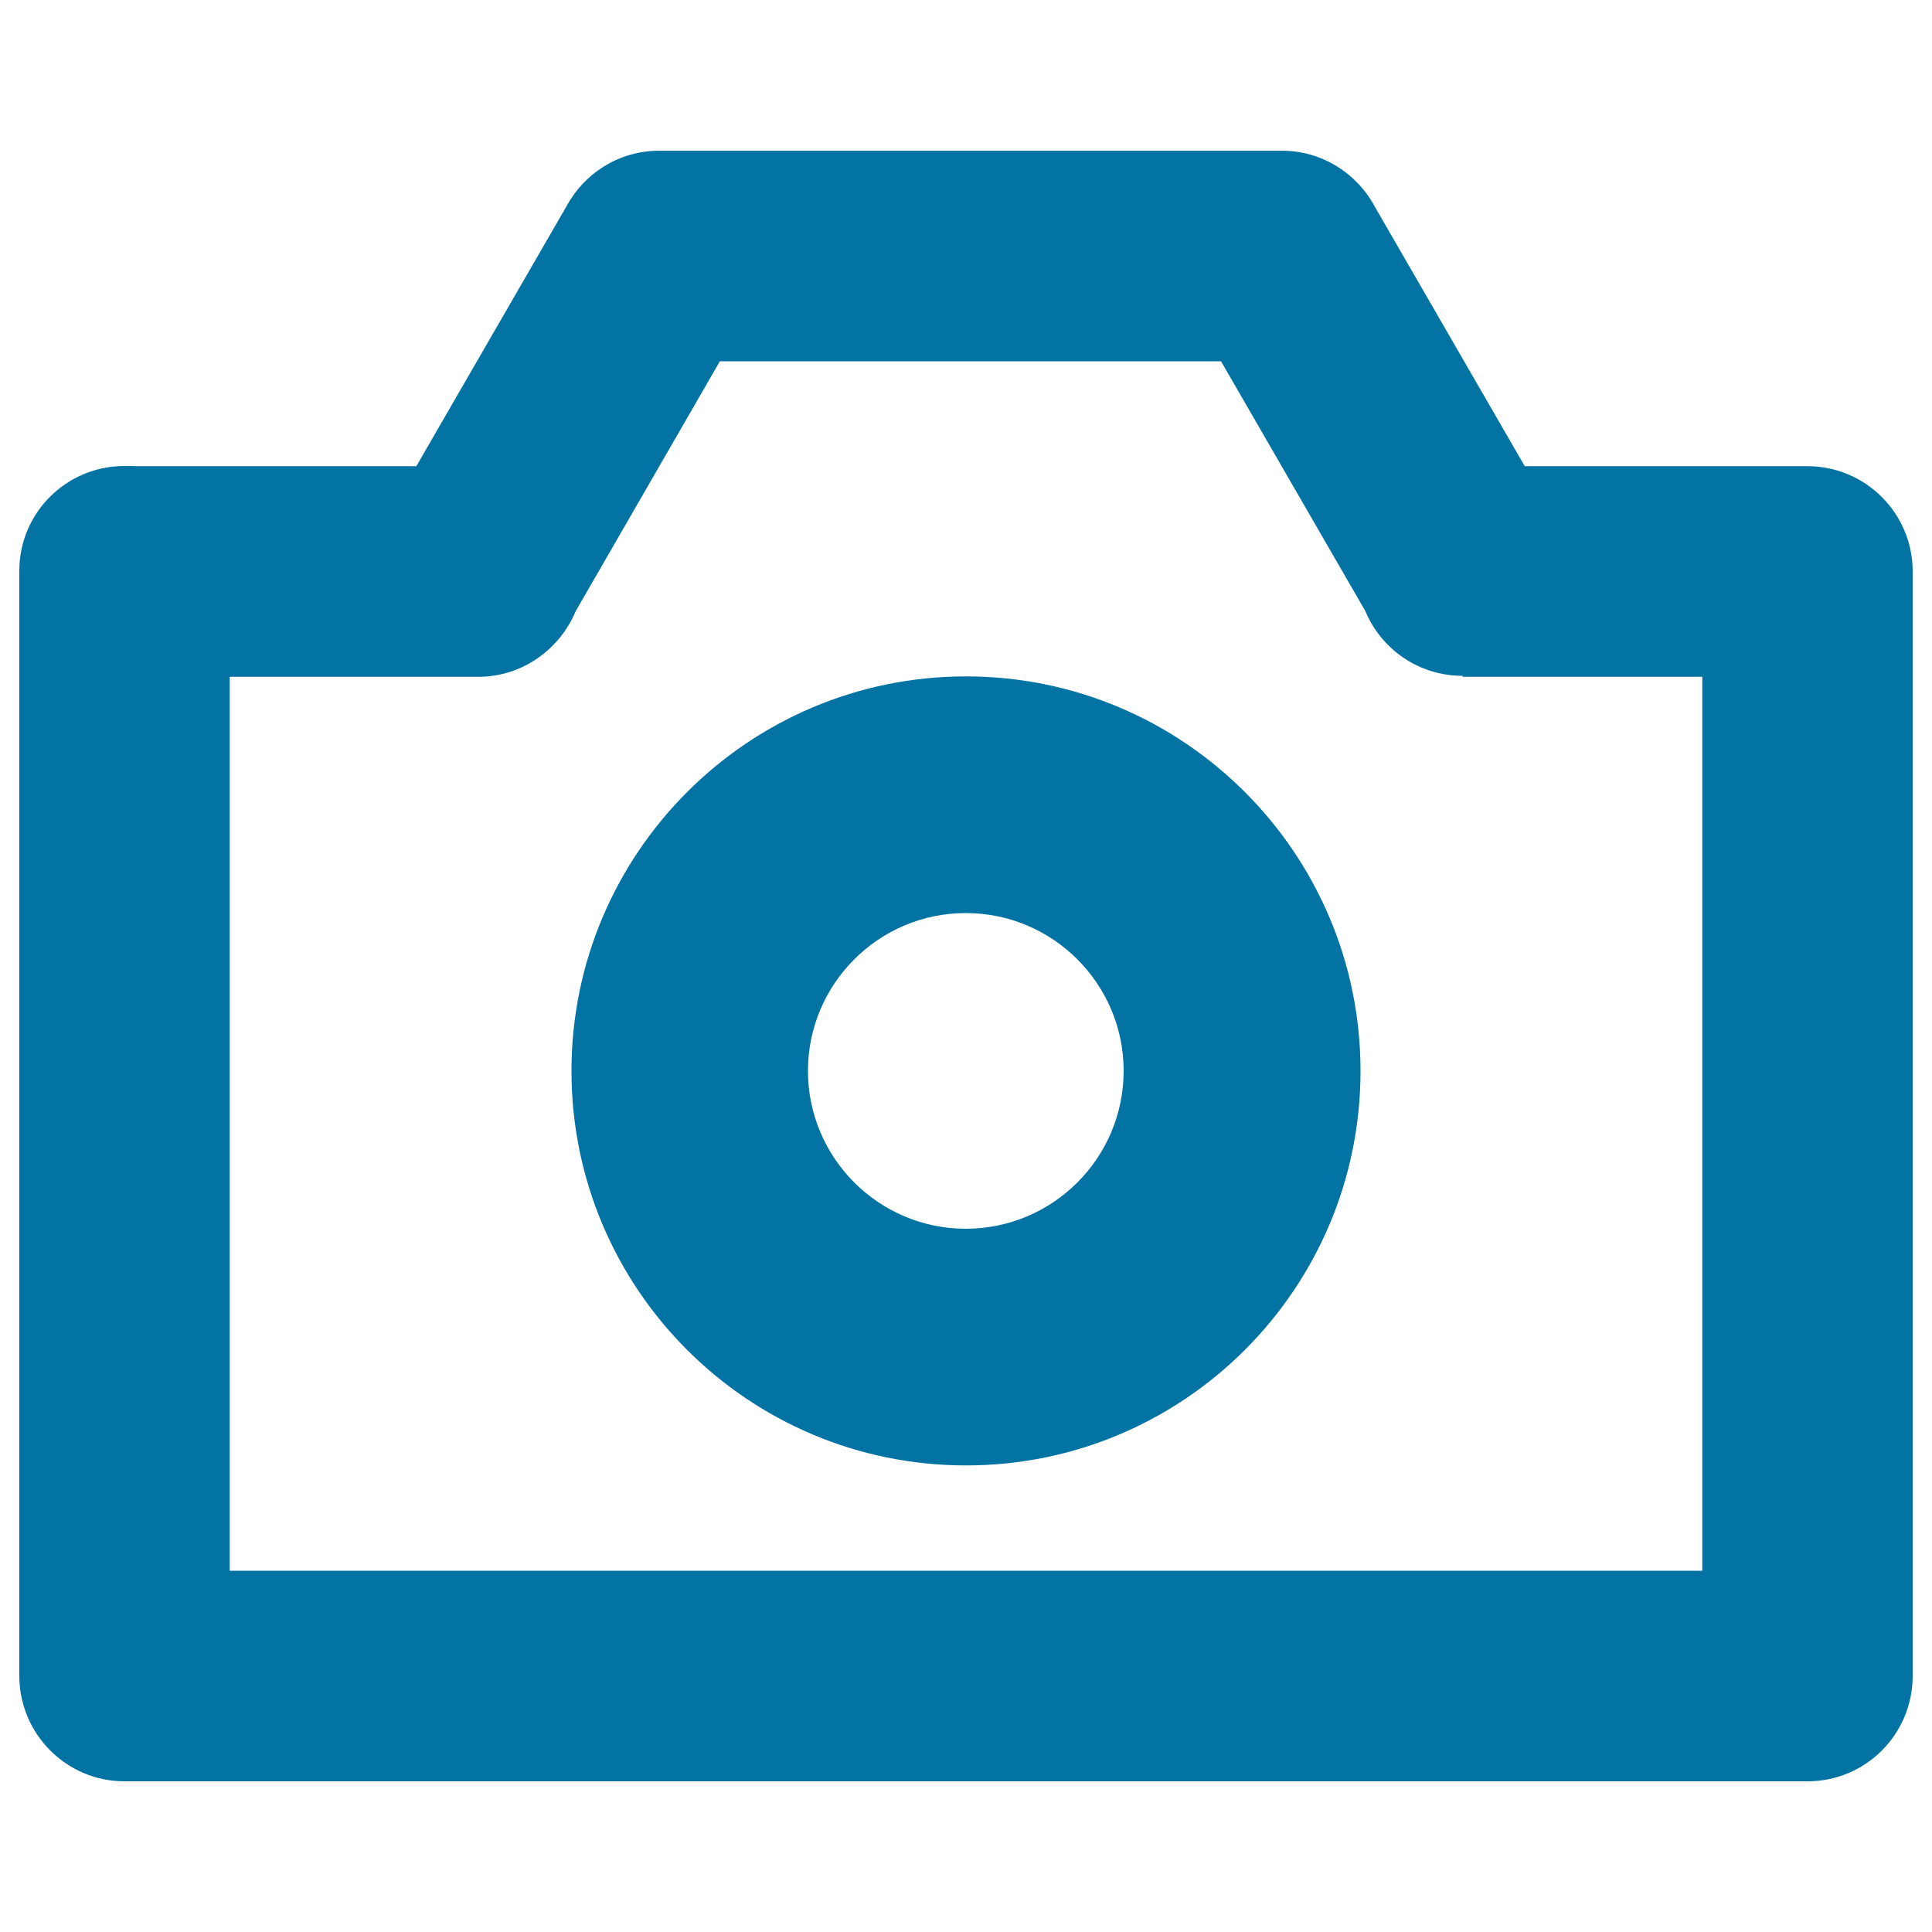
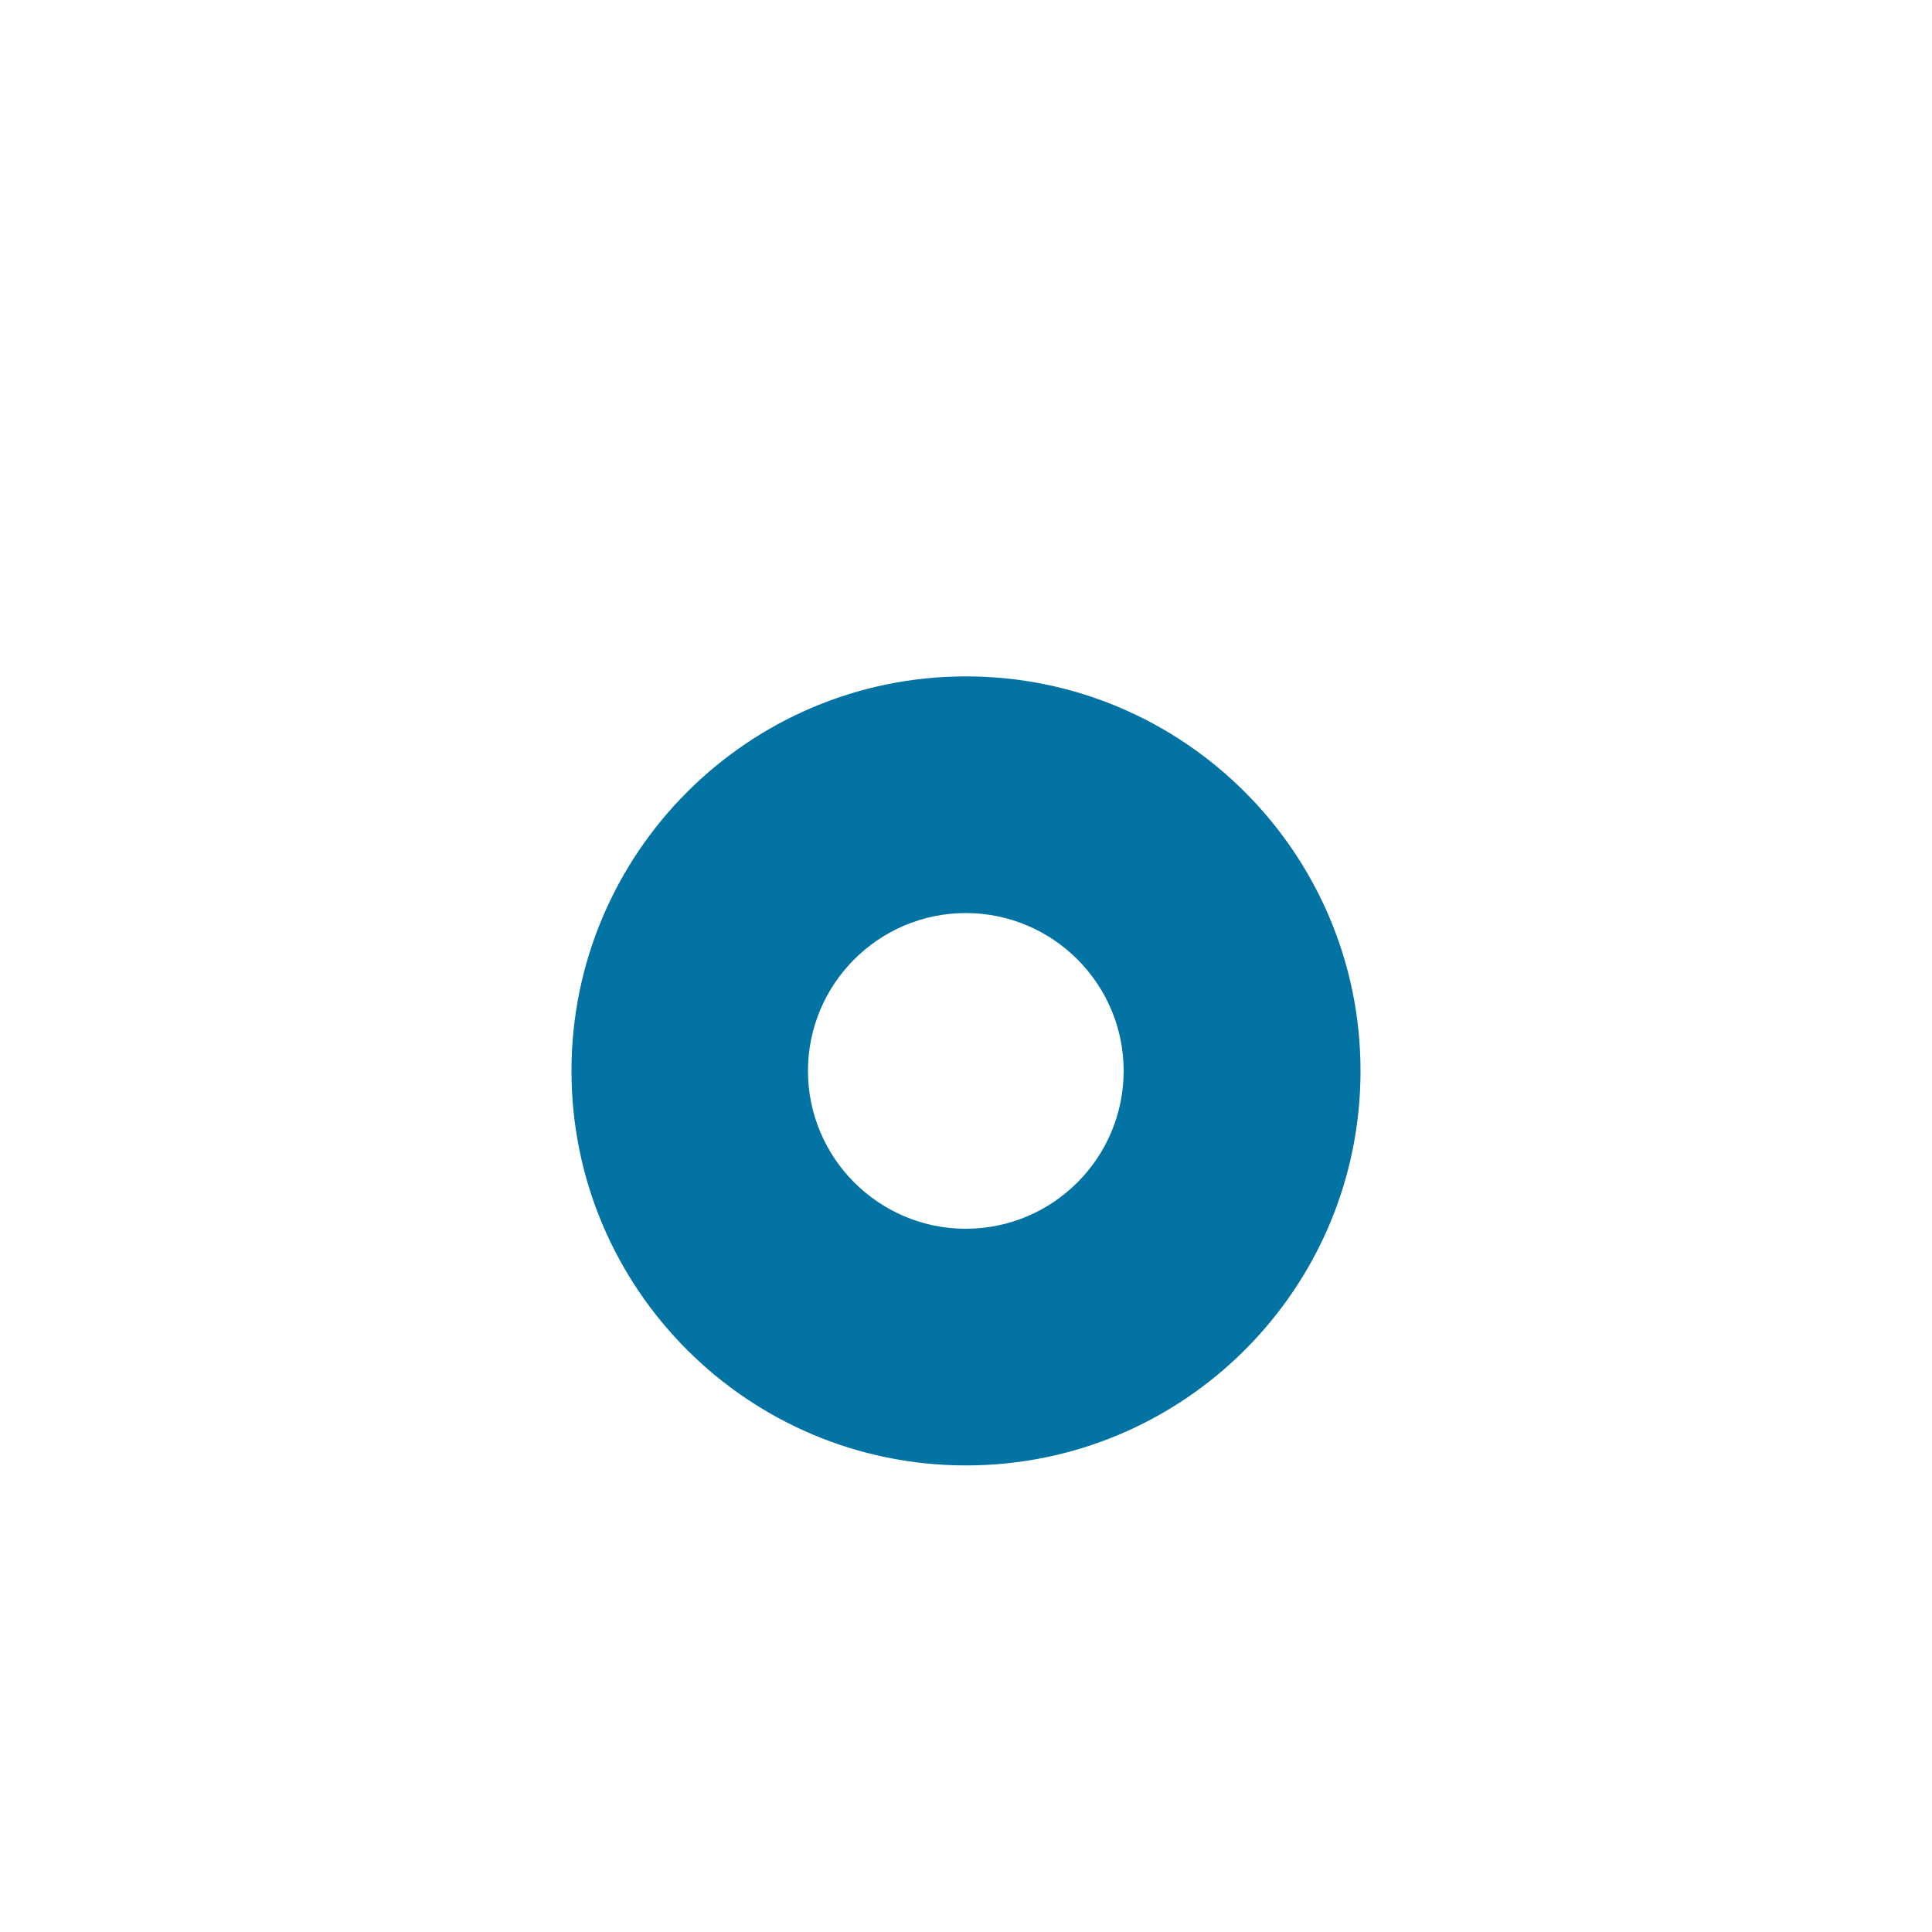
<svg xmlns="http://www.w3.org/2000/svg" viewBox="0 0 1000 1000" style="fill:#0273a2">
  <title>Thornn SVG icon</title>
-   <path d="M990,295.4c-0.2-29.8-24.4-54-54.3-54.1v0l-146.5,0l-77.7-134.5C702.3,89.7,684.2,78,663.4,78l-322.1,0c-20.9,0-38.9,11.7-48.1,28.8l-77.7,134.5l-145.2,0c-1.9-0.2-3.9-0.1-5.9-0.1c-30,0-54.4,24.2-54.4,54.2v572c0,30.1,24.4,54.6,54.4,54.6c0,0,0.1,0,0.1,0v0h871.1c30.1,0,54.4-24.4,54.4-54.6L990,295.4L990,295.4z M632,187l74.7,129.3c8.2,19.7,27.6,33.5,50.3,33.5v0.5h124.1V813H118.9V350.3h128.8l0,0c22.7,0,42.1-14.3,50.3-34L372.6,187H632z" />
  <path d="M295.8,554.3c0,112.8,91.5,204.2,204.2,204.2c112.7,0,204.2-91.4,204.2-204.2c0-112.6-91.5-204.2-204.2-204.2C387.3,350.1,295.8,441.7,295.8,554.3z M581.6,554.3c0,45-36.6,81.7-81.7,81.7c-45.1,0-81.7-36.7-81.7-81.7c0-45,36.6-81.7,81.7-81.7C545,472.6,581.6,509.3,581.6,554.3z" />
</svg>